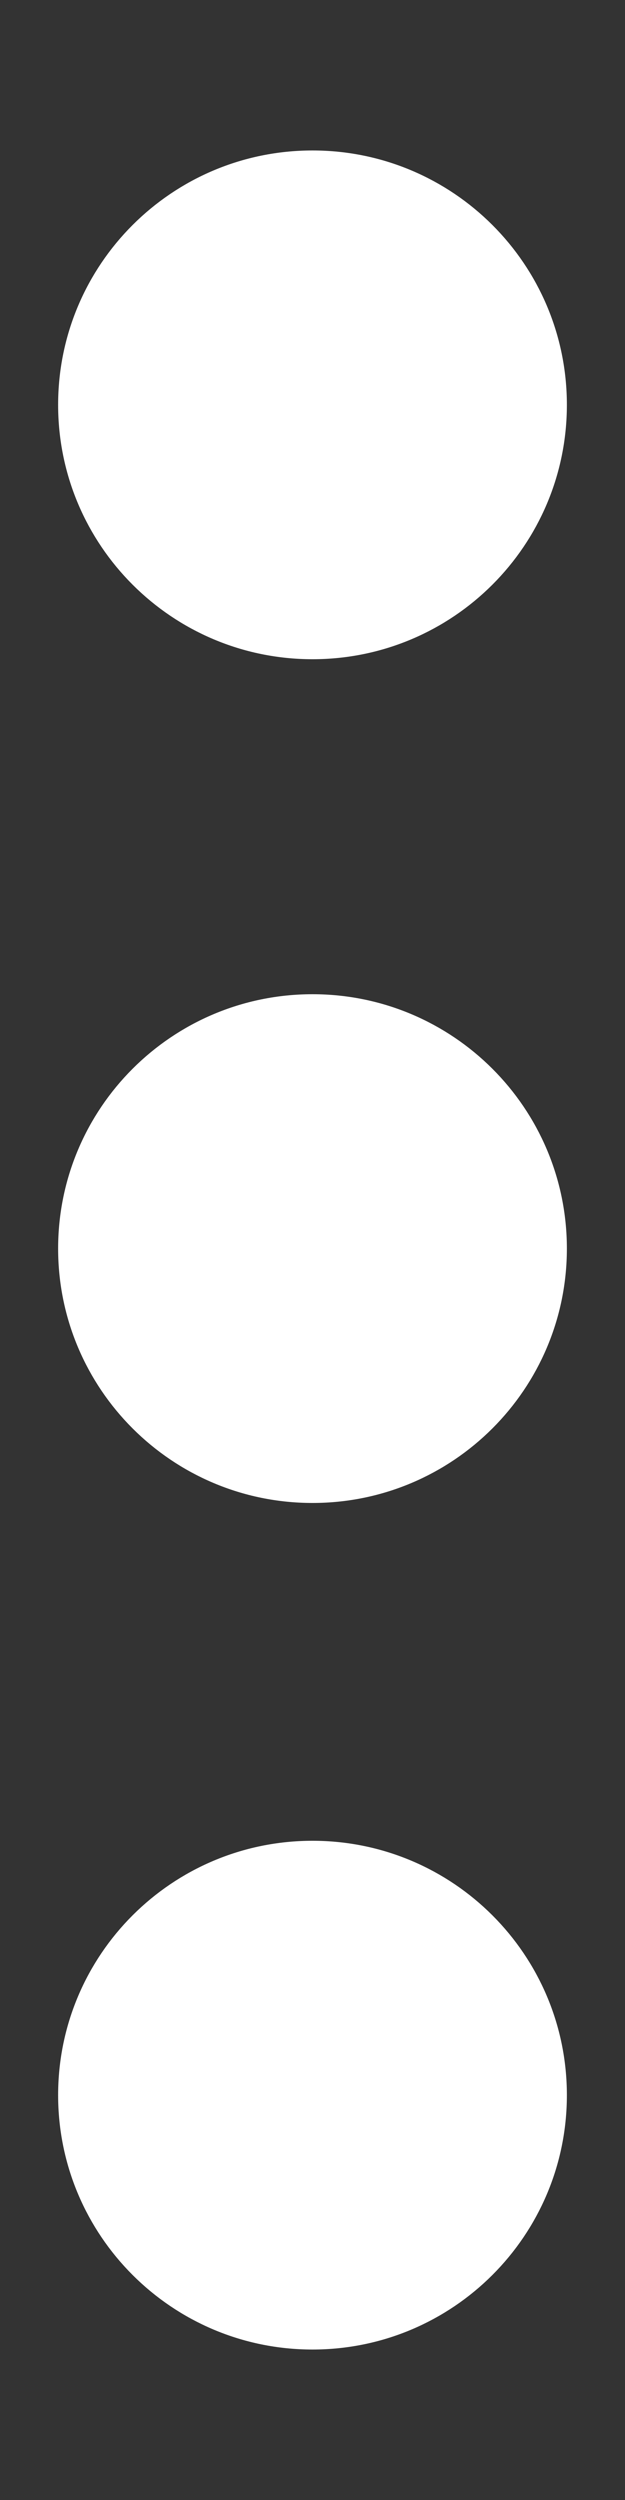
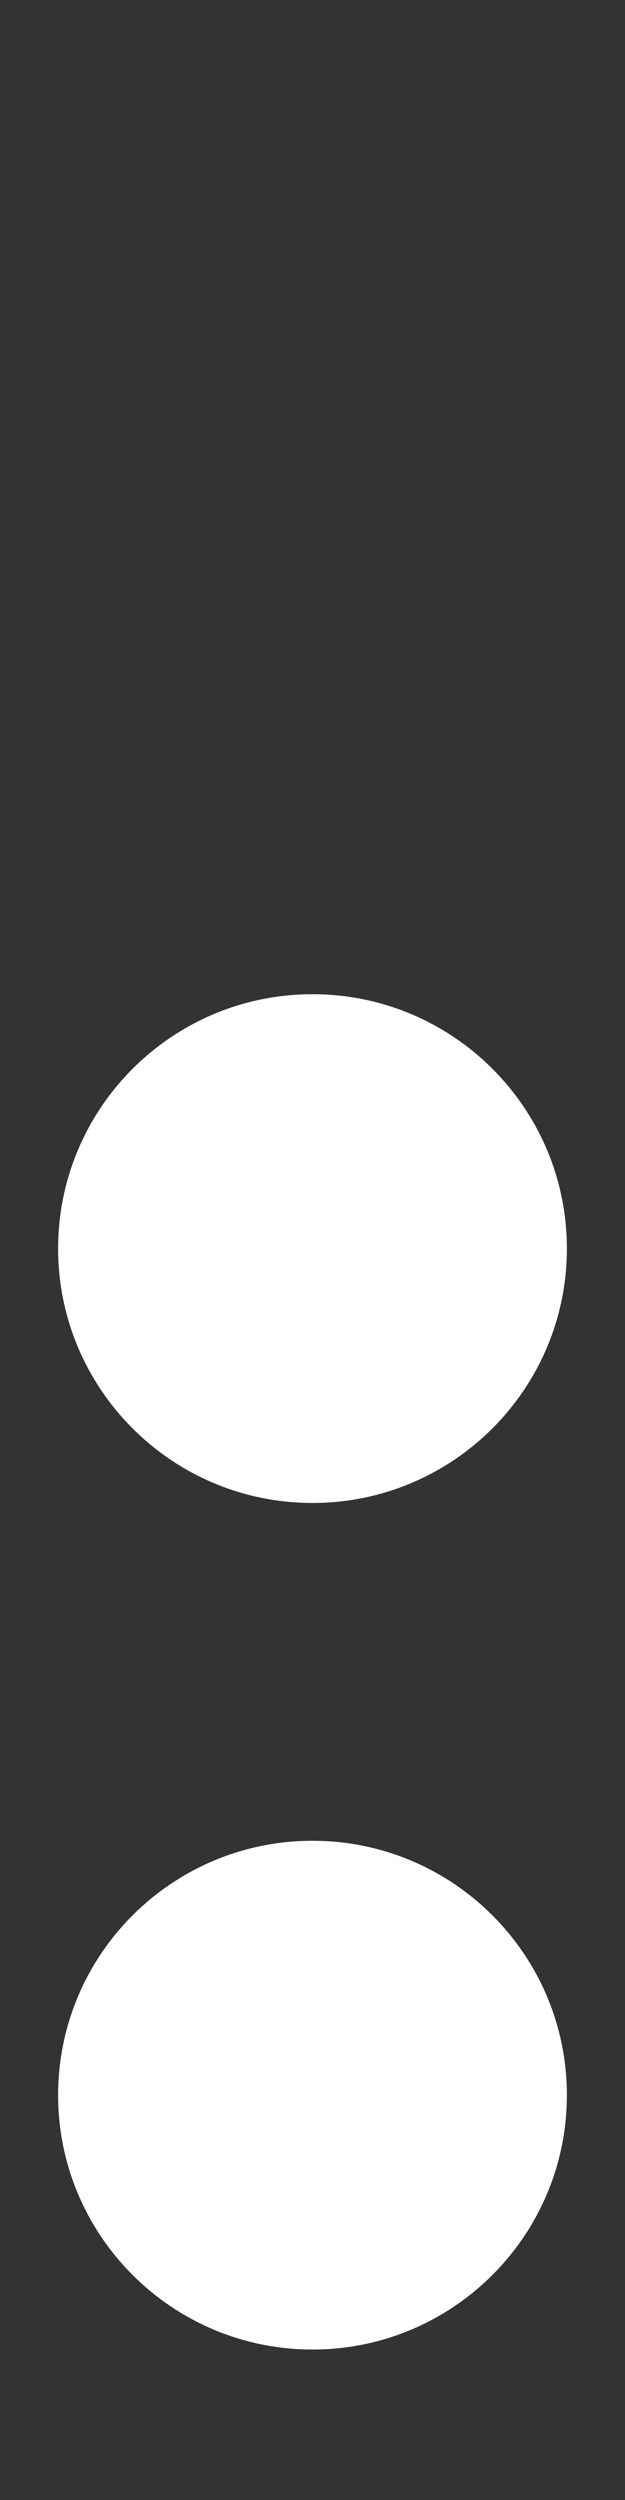
<svg xmlns="http://www.w3.org/2000/svg" width="4" height="16" viewBox="0 0 4 16" fill="none">
  <rect x="0" y="0" width="4" height="16" fill="#333333" stroke="none" />
  <path d="M2 11.781C2.899 11.781 3.628 12.51 3.628 13.409C3.628 14.308 2.899 15.037 2 15.037C1.101 15.037 0.372 14.308 0.372 13.409C0.372 12.51 1.101 11.781 2 11.781Z" fill="white" />
  <path d="M2 6.363C2.899 6.363 3.628 7.092 3.628 7.991C3.628 8.89 2.899 9.619 2 9.619C1.101 9.619 0.372 8.89 0.372 7.991C0.372 7.092 1.101 6.363 2 6.363Z" fill="white" />
-   <path d="M2 0.963C2.899 0.963 3.628 1.692 3.628 2.591C3.628 3.49 2.899 4.219 2 4.219C1.101 4.219 0.372 3.49 0.372 2.591C0.372 1.692 1.101 0.963 2 0.963Z" fill="white" />
</svg>